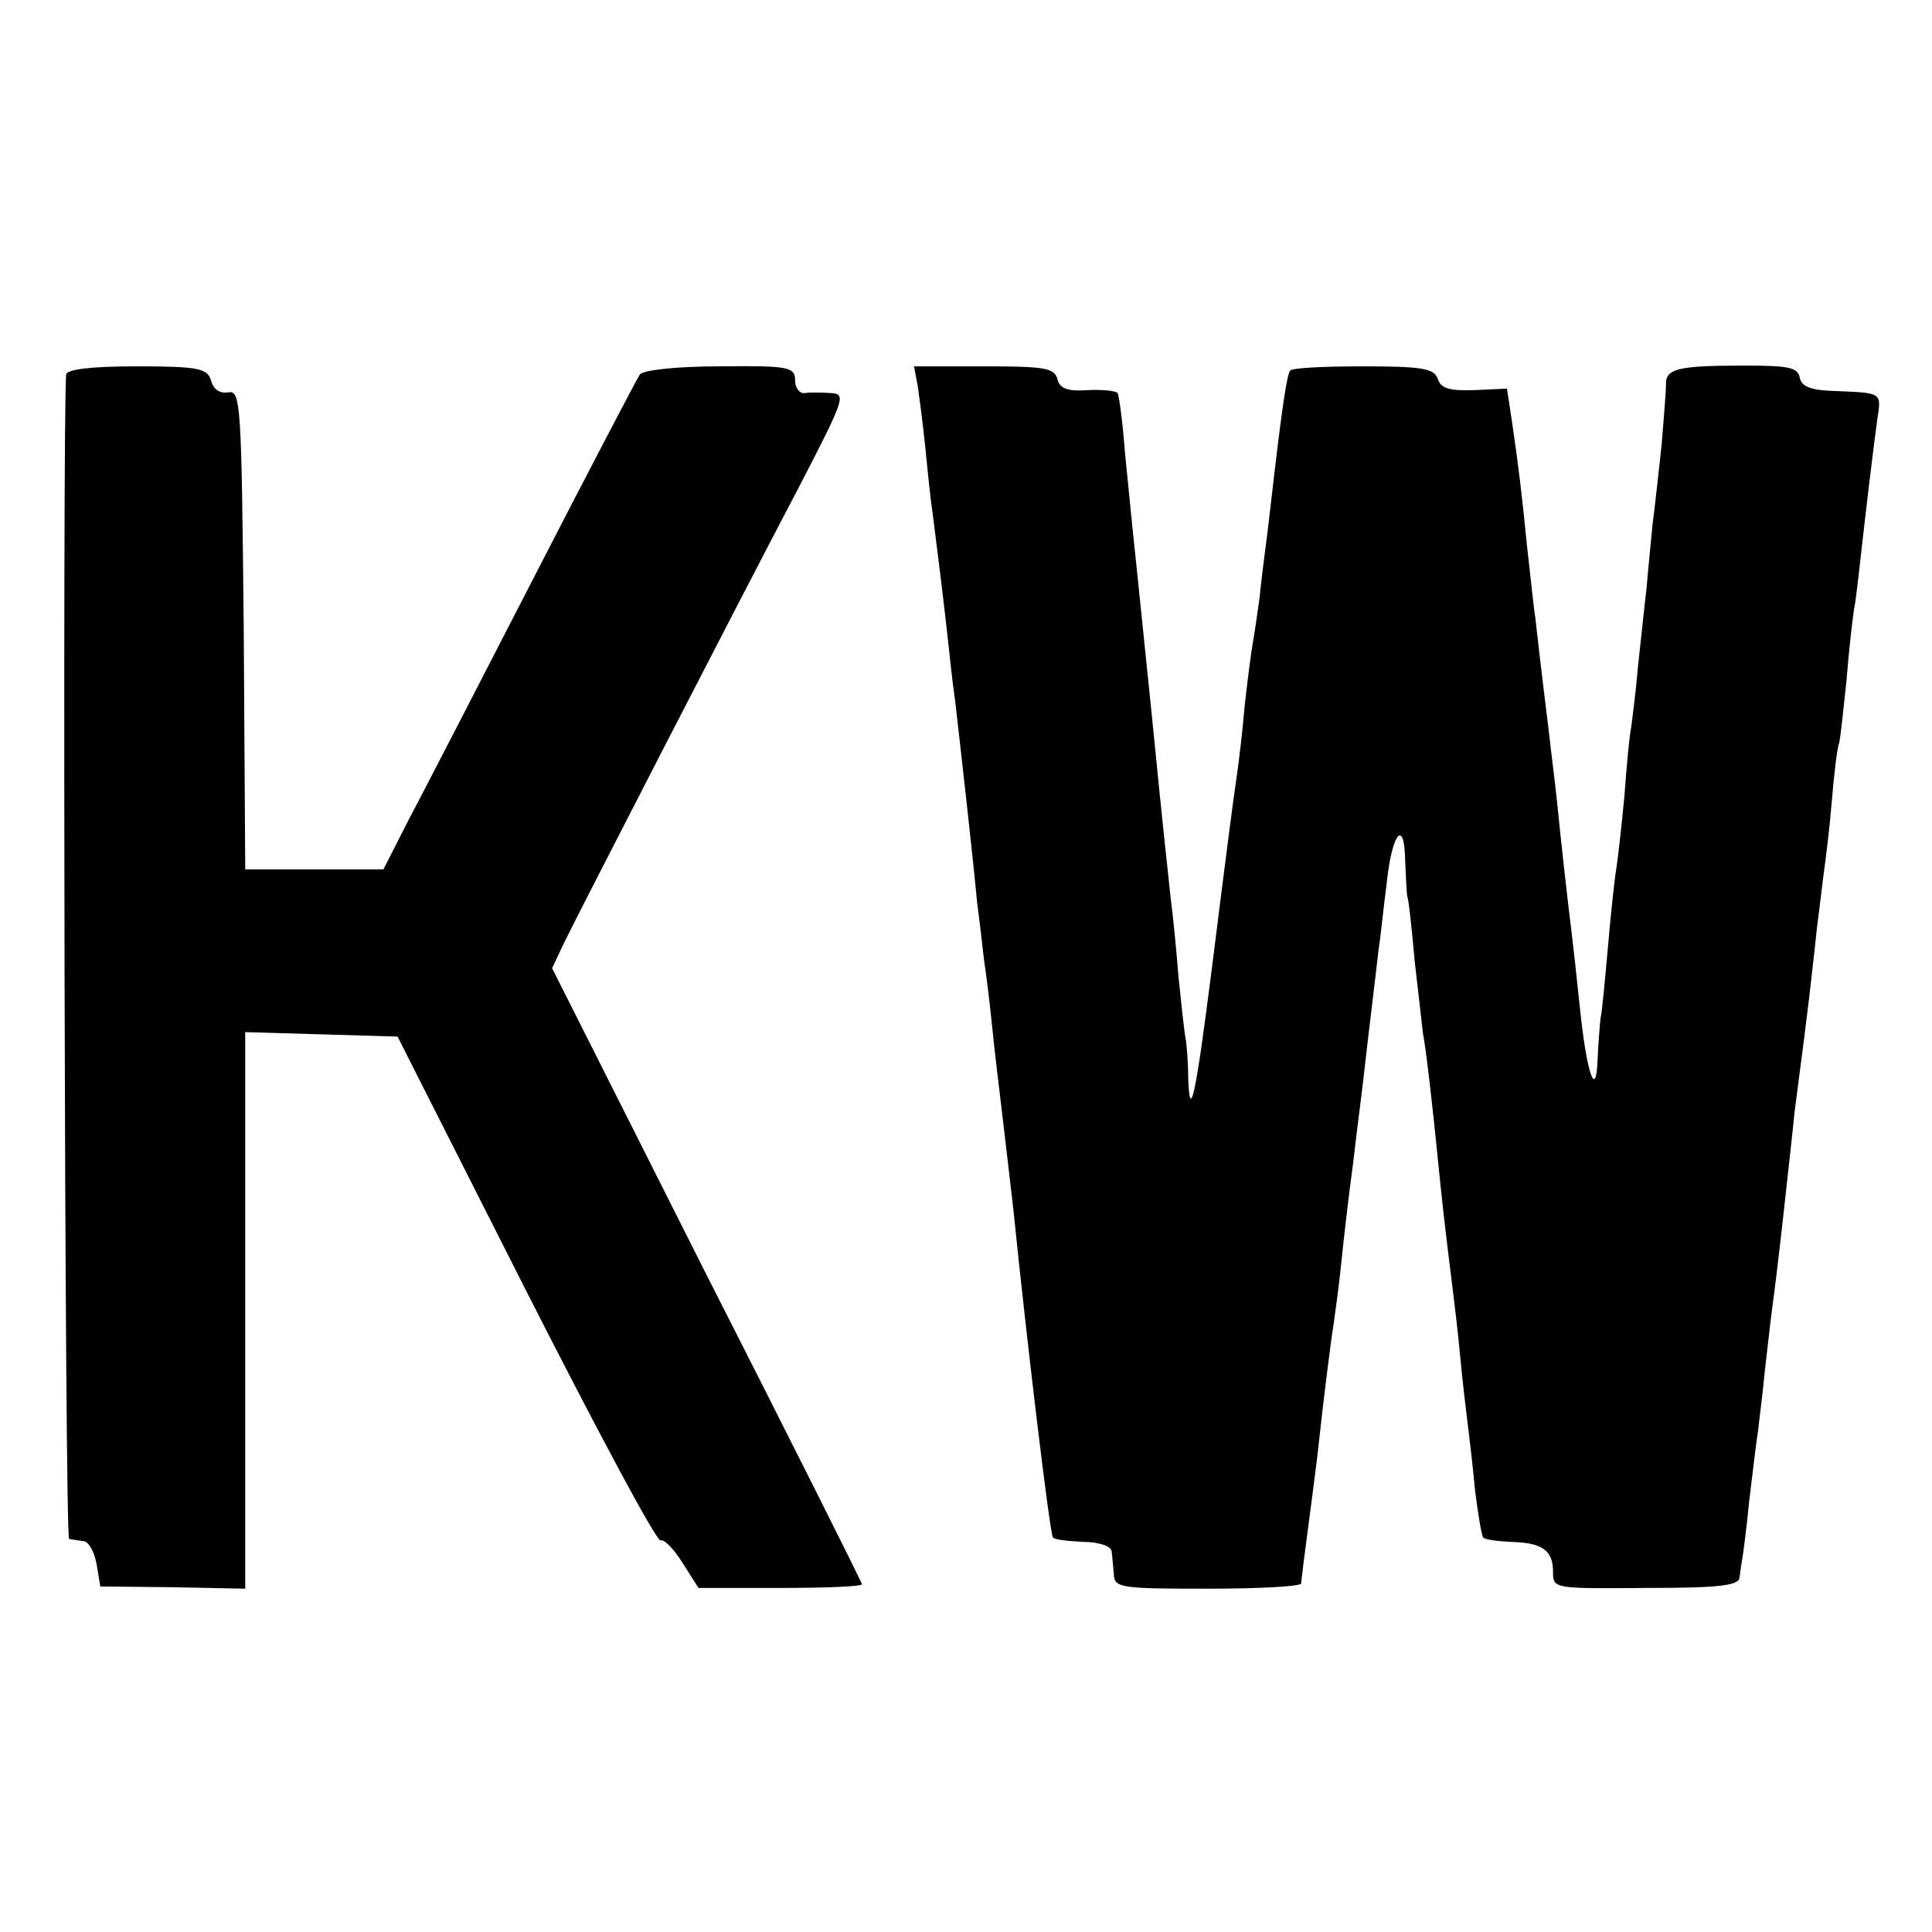
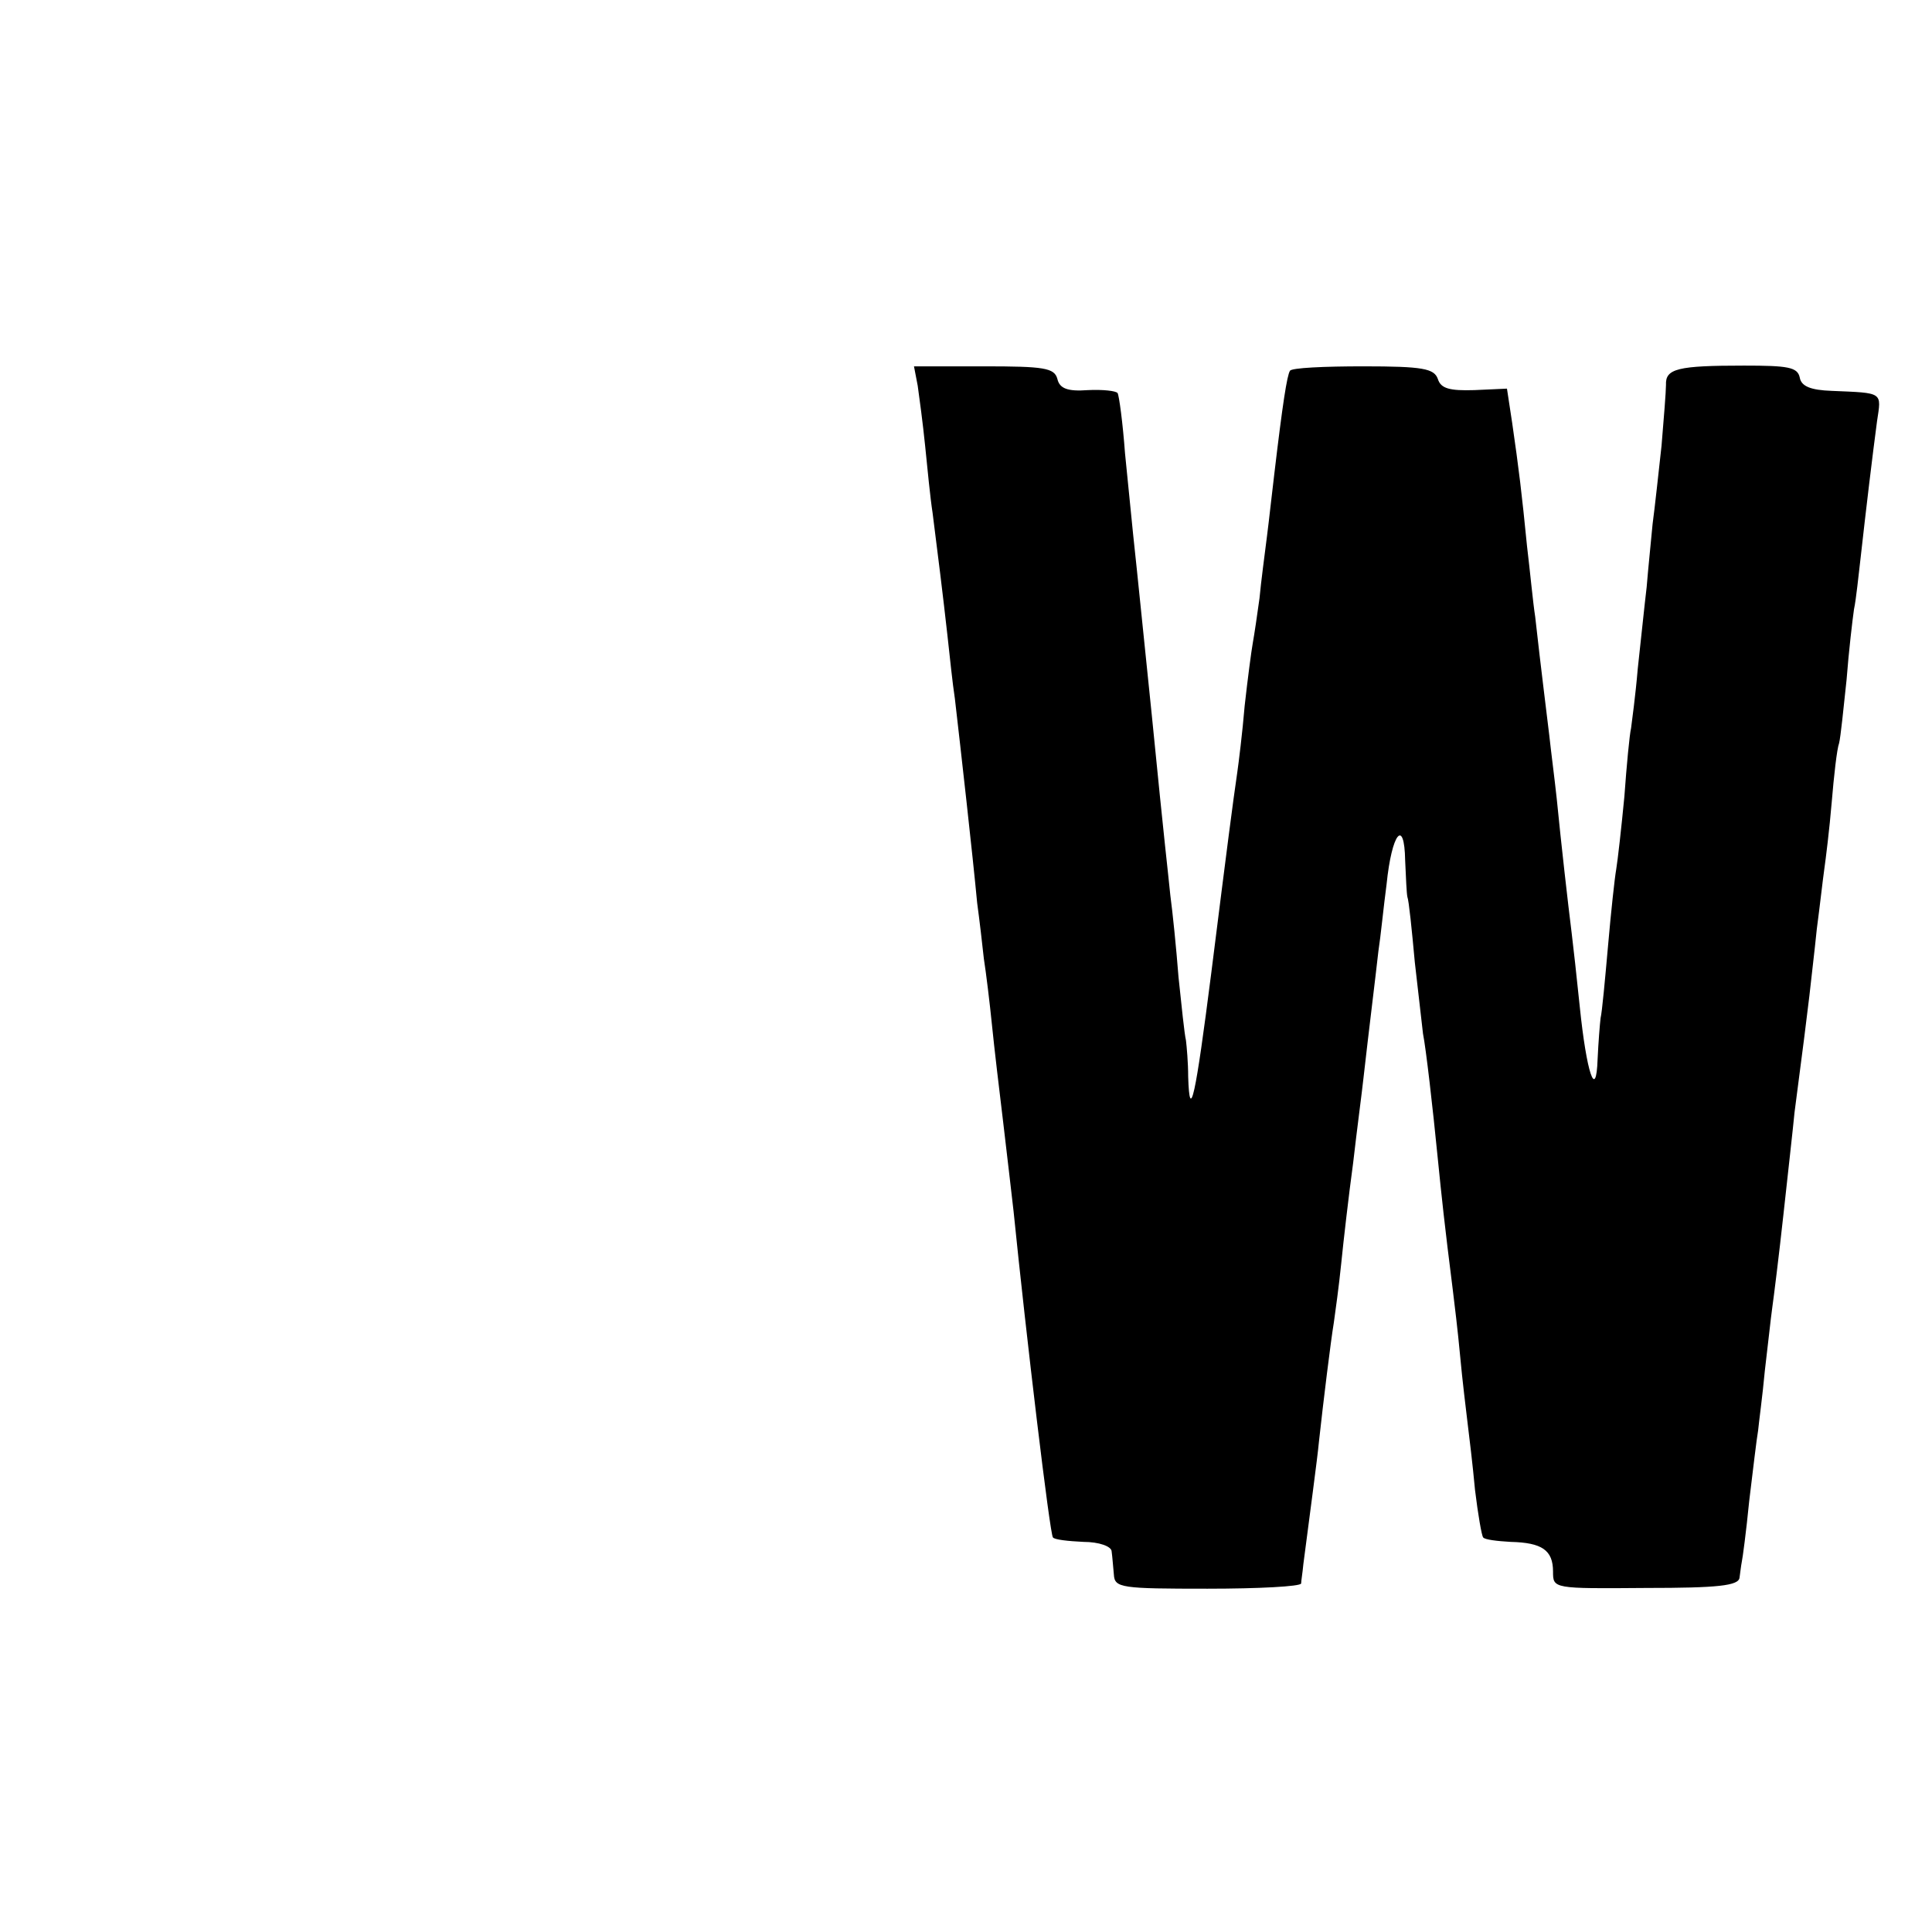
<svg xmlns="http://www.w3.org/2000/svg" version="1.0" width="260pt" height="260pt" viewBox="0 0 260 260" preserveAspectRatio="xMidYMid meet">
  <g transform="translate(0,260) scale(0.1,-0.1)" fill="#000000" stroke="none">
-     <path d="M89 2096 c-5 -61 -2 -1566 4 -1567 4 -1 13 -2 19 -3 7 0 15 -14 18 -31 l5 -30 98 -1 97 -2 0 374 0 375 103 -3 102 -3 172 -340 c95 -187 176 -339 182 -338 5 2 19 -13 30 -31 l21 -33 110 0 c61 0 110 2 110 5 0 2 -94 190 -209 416 l-208 413 16 34 c22 45 236 461 318 617 60 116 62 122 41 123 -13 1 -29 1 -35 0 -7 -1 -13 7 -13 17 0 18 -8 20 -100 19 -60 0 -104 -5 -109 -11 -4 -6 -69 -130 -144 -276 -75 -146 -151 -293 -169 -327 l-32 -63 -93 0 -93 0 -2 323 c-3 306 -4 322 -21 319 -11 -2 -20 4 -23 16 -5 16 -16 19 -100 19 -61 0 -94 -4 -95 -11z" />
    <path d="M1235 2081 c2 -14 7 -51 10 -81 3 -30 7 -71 10 -90 7 -55 14 -111 20 -165 3 -27 7 -66 10 -85 8 -69 24 -211 30 -275 3 -22 7 -56 9 -75 3 -19 8 -60 11 -90 3 -30 10 -89 15 -130 5 -41 11 -95 14 -120 17 -168 49 -436 53 -439 2 -3 20 -5 41 -6 21 0 38 -6 38 -13 1 -7 2 -21 3 -31 1 -18 10 -19 126 -19 69 0 125 3 126 7 0 3 2 15 3 26 8 62 19 143 21 165 6 55 16 136 20 160 2 14 7 50 10 80 3 30 10 91 16 135 5 44 12 96 14 115 7 62 16 134 20 170 3 19 7 60 11 90 7 69 24 90 25 32 1 -23 2 -45 3 -49 2 -5 6 -44 10 -88 5 -44 10 -87 11 -96 4 -20 13 -98 20 -169 5 -50 9 -88 20 -175 2 -16 7 -57 10 -90 3 -33 8 -73 10 -90 2 -16 7 -57 10 -90 4 -33 9 -62 11 -64 2 -3 19 -5 37 -6 42 -1 57 -11 57 -40 0 -23 0 -23 125 -22 97 0 125 3 126 14 1 7 2 16 3 21 1 4 6 41 10 82 5 41 10 84 12 95 1 11 6 47 9 80 4 33 8 71 10 85 2 14 9 70 15 125 6 55 13 117 15 138 12 91 16 124 20 157 2 19 7 60 10 90 4 30 8 66 10 80 2 14 7 54 10 90 3 36 7 72 10 80 2 8 6 47 10 85 3 39 8 81 10 95 3 14 6 45 9 70 7 63 16 138 22 183 6 40 9 38 -61 41 -28 1 -41 6 -43 18 -3 14 -16 16 -75 16 -89 0 -106 -4 -105 -26 0 -9 -3 -46 -6 -82 -4 -36 -9 -83 -12 -105 -2 -22 -6 -60 -8 -85 -3 -25 -8 -74 -12 -110 -3 -36 -8 -72 -9 -80 -2 -8 -6 -50 -9 -92 -4 -42 -9 -86 -11 -98 -2 -11 -7 -57 -11 -103 -4 -45 -8 -89 -10 -97 -1 -8 -3 -33 -4 -55 -2 -58 -15 -18 -24 70 -4 39 -9 84 -11 100 -5 40 -14 119 -20 180 -3 28 -8 66 -10 85 -4 34 -11 88 -19 160 -3 19 -7 62 -11 95 -7 71 -11 104 -20 166 l-7 46 -44 -2 c-33 -1 -45 2 -49 15 -5 14 -20 17 -100 17 -53 0 -97 -2 -99 -6 -4 -6 -10 -45 -21 -138 -3 -24 -7 -62 -10 -85 -3 -24 -8 -61 -10 -83 -3 -22 -7 -49 -9 -60 -2 -11 -7 -49 -11 -85 -3 -36 -8 -76 -10 -90 -6 -41 -13 -95 -35 -270 -21 -165 -29 -203 -31 -139 0 19 -2 41 -3 49 -2 8 -6 47 -10 85 -3 39 -8 88 -11 110 -4 40 -7 61 -25 243 -11 106 -19 187 -25 242 -2 19 -7 69 -11 110 -3 41 -8 78 -10 81 -2 3 -20 5 -40 4 -27 -2 -38 2 -41 15 -4 15 -18 17 -99 17 l-94 0 5 -26z" />
  </g>
</svg>